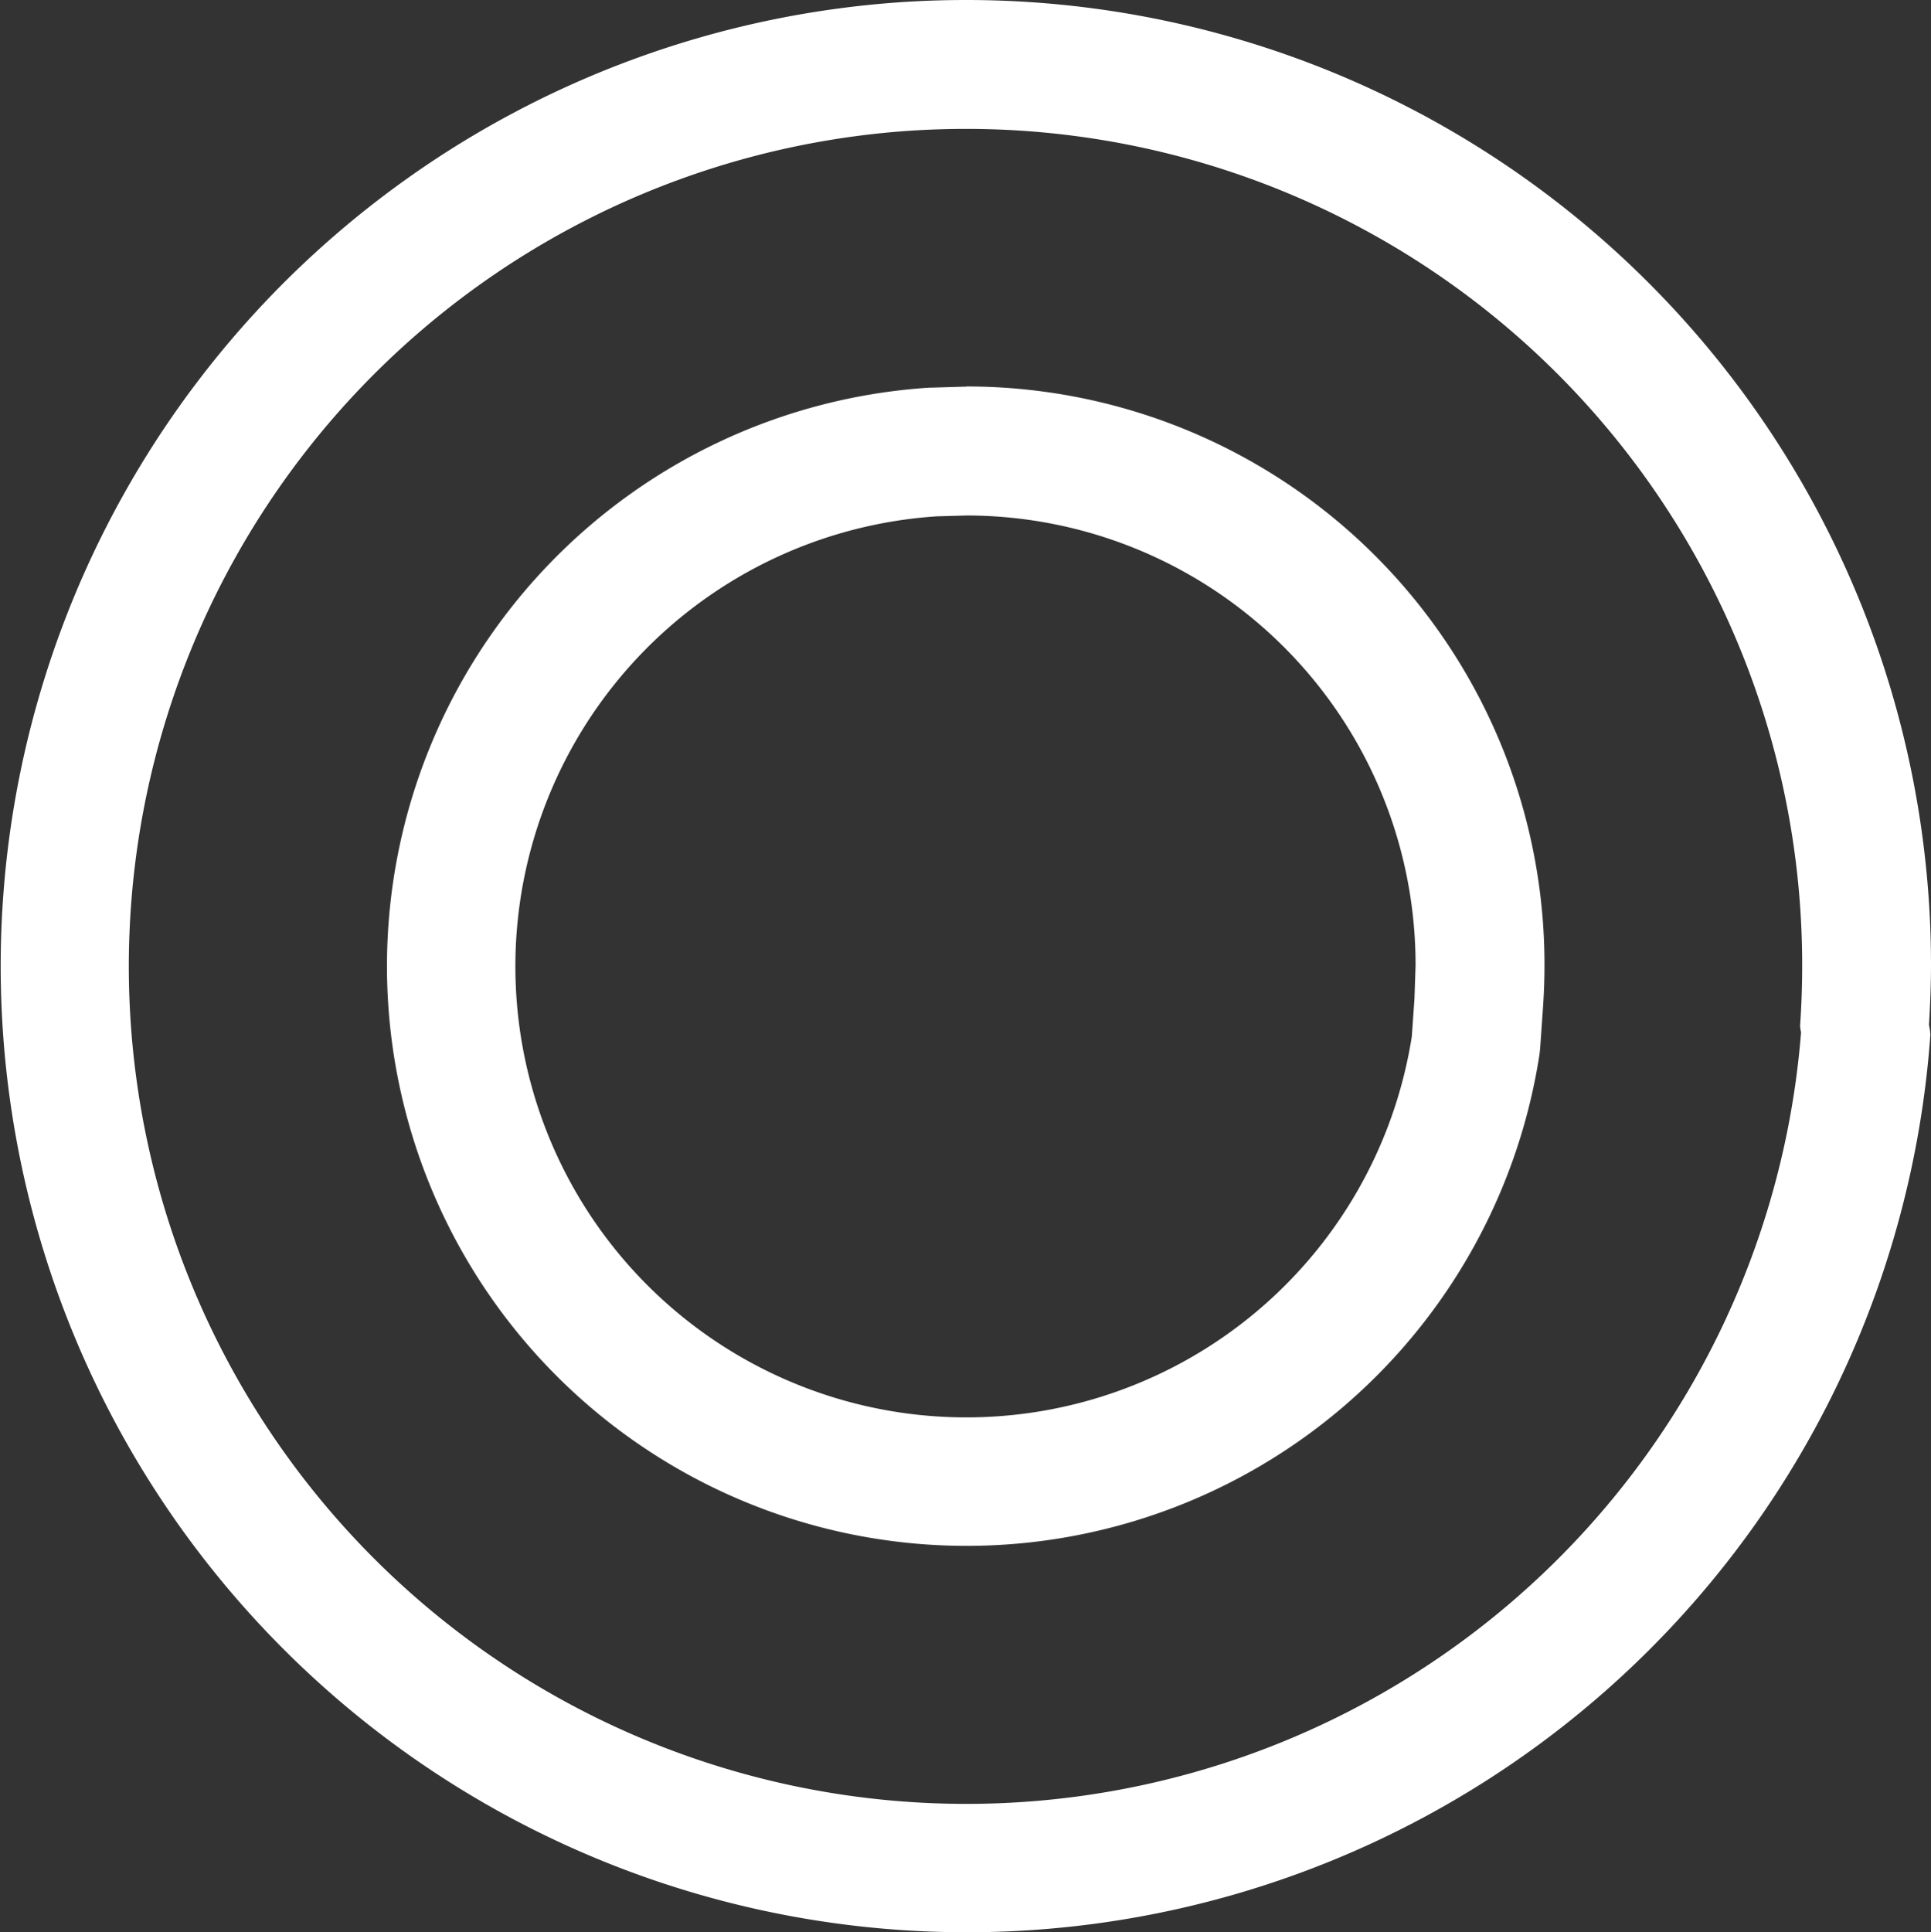
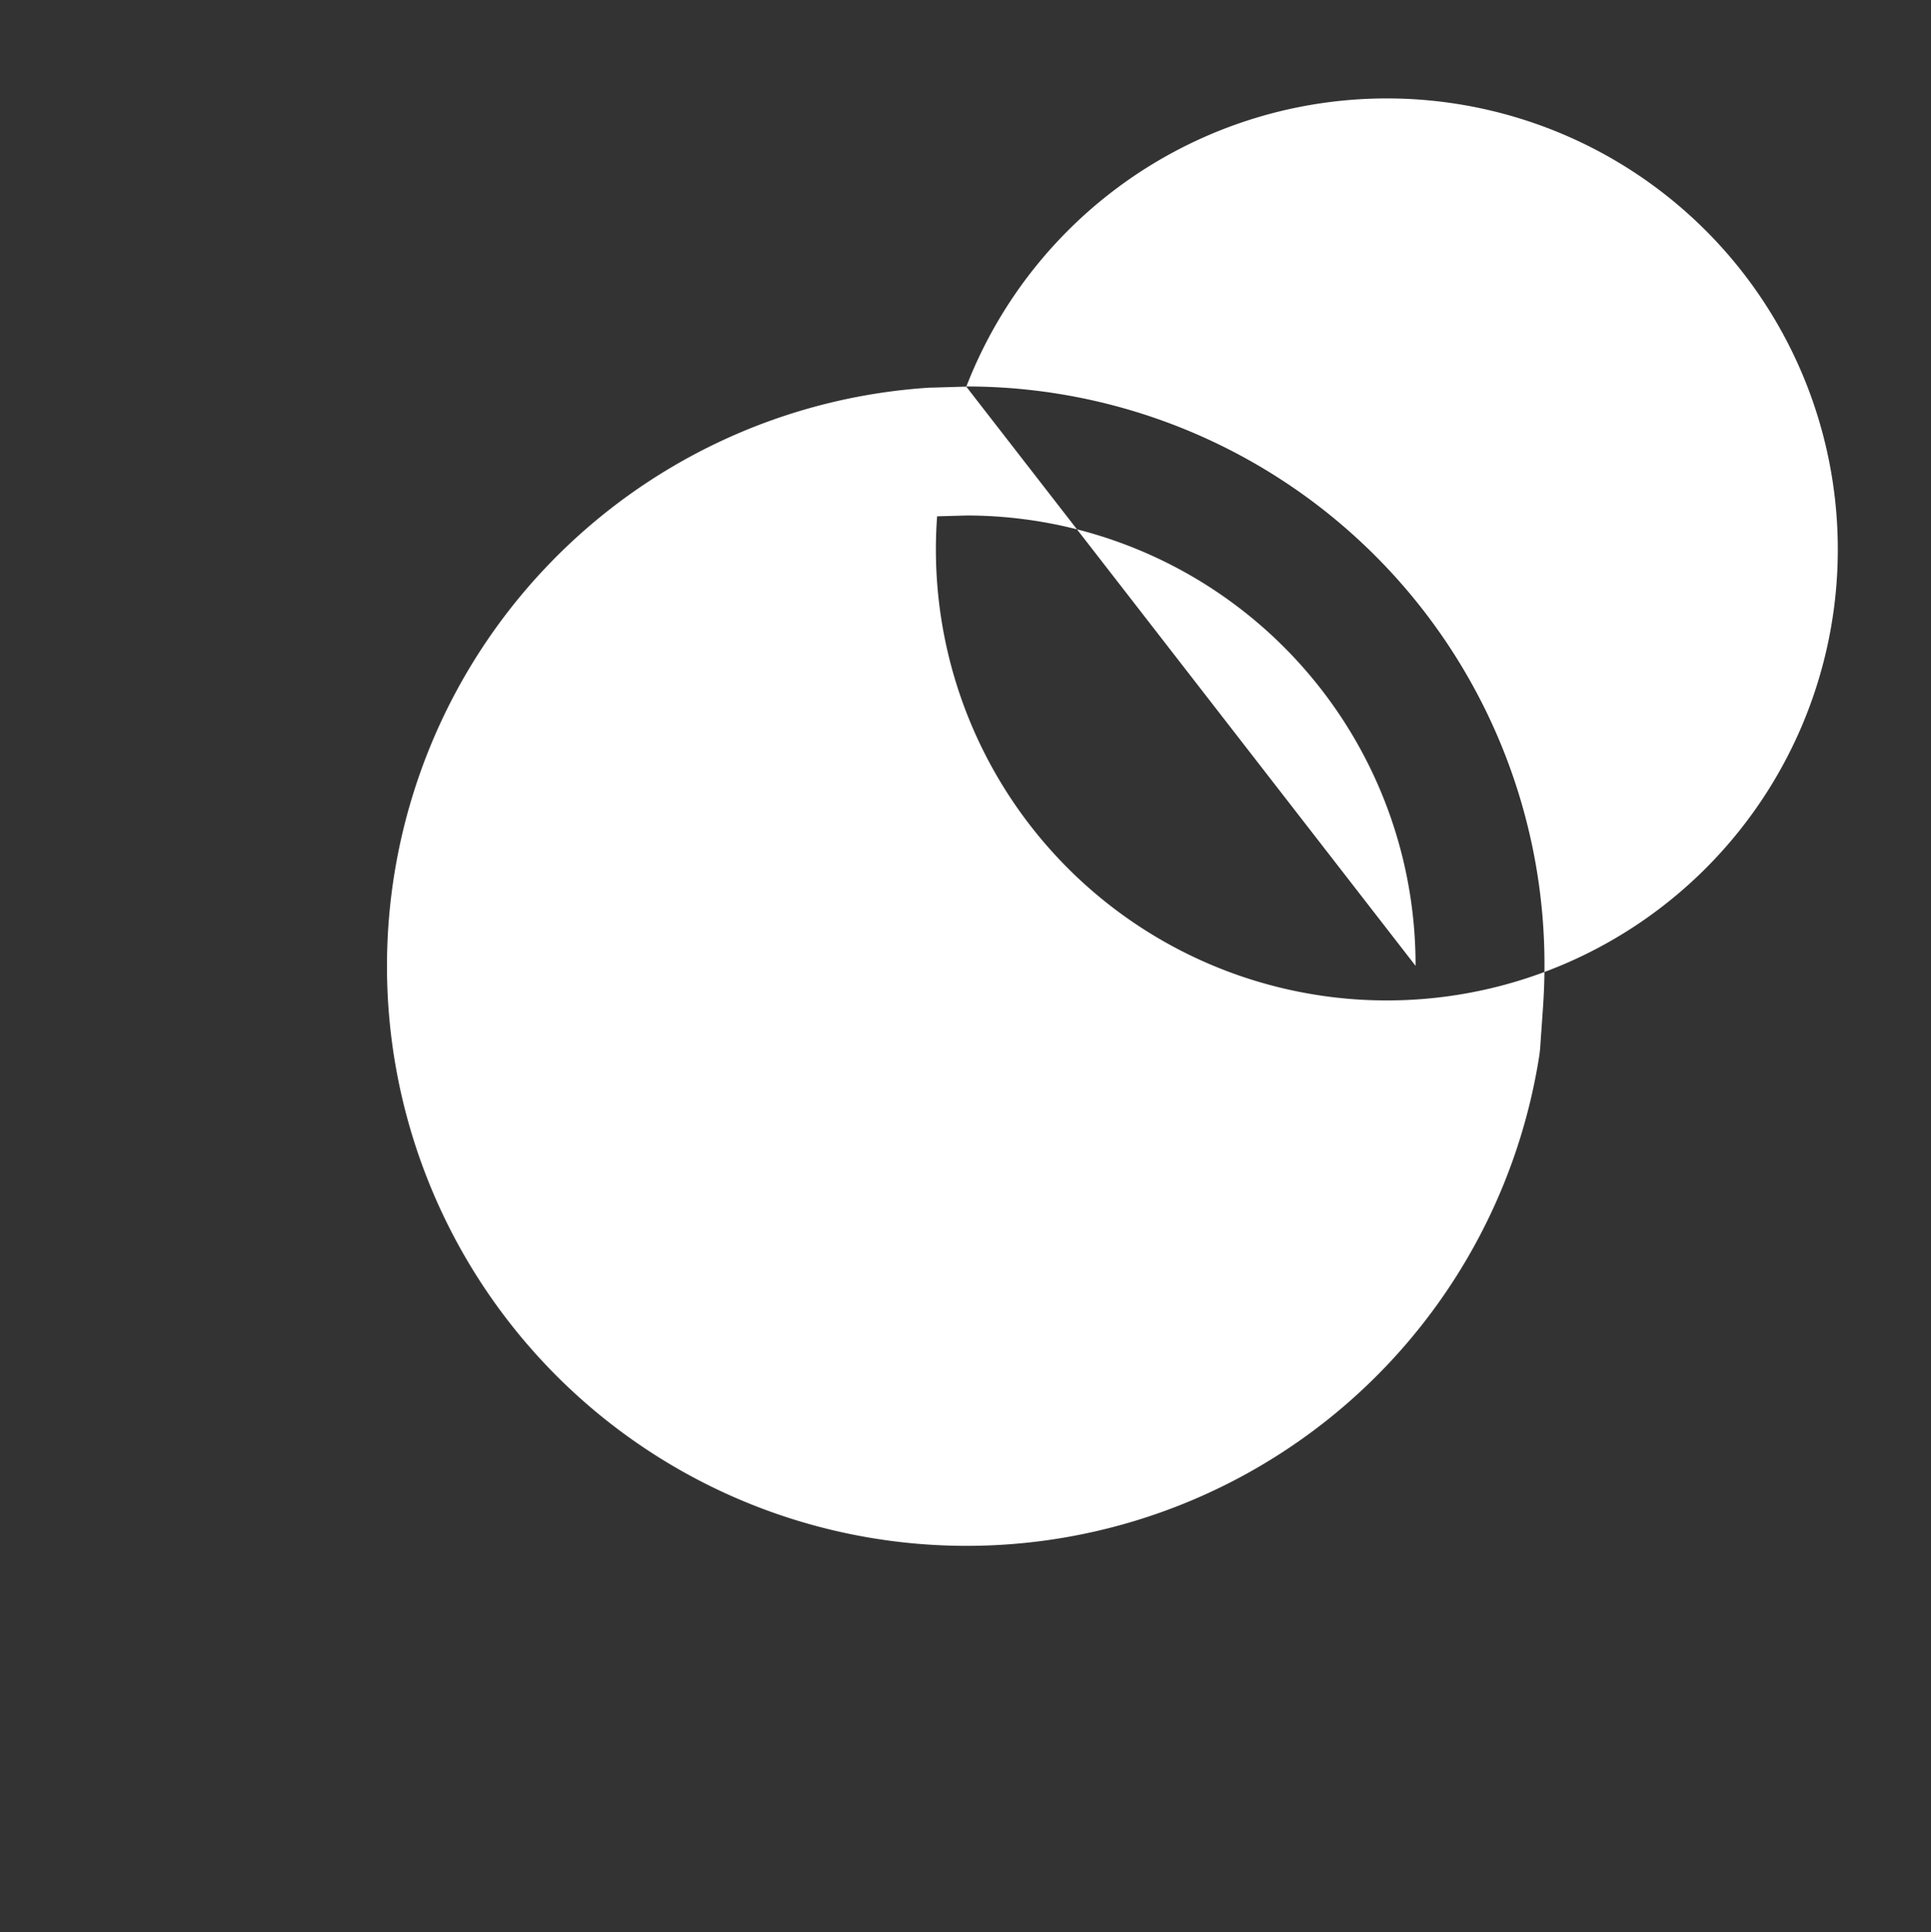
<svg xmlns="http://www.w3.org/2000/svg" width="39.977" height="40" viewBox="0 0 39.977 40">
  <rect x="0" y="0" width="39.977" height="40" fill="#333333" stroke="none" />
  <g transform="translate(0)">
-     <path d="M108.123,96.016h-.039l-.675.02h-.04a12,12,0,1,0,12.621,13.8l.012-.108.06-.855c.02-.292.031-.582.031-.871a11.964,11.964,0,0,0-11.97-11.99Zm9.278,12.675-.055.779A9.336,9.336,0,1,1,107.519,98.7l.612-.017a9.3,9.3,0,0,1,9.293,9.322Z" transform="translate(-88.118 -88.012)" fill="#FFFFFF" />
-     <path d="M40.113,19.991A19.974,19.974,0,0,0,20.139,0q-.61,0-1.227.037A20,20,0,1,0,40.1,21.417a1.286,1.286,0,0,0-.029-.2C40.095,20.806,40.113,20.4,40.113,19.991Zm-2.69,1.379A17.337,17.337,0,1,1,19.071,2.7q.538-.032,1.068-.032A17.305,17.305,0,0,1,37.446,19.993q0,.616-.043,1.243A.966.966,0,0,0,37.423,21.371Z" transform="translate(-0.136)" fill="#FFFFFF" />
+     <path d="M108.123,96.016h-.039l-.675.02h-.04a12,12,0,1,0,12.621,13.8l.012-.108.06-.855c.02-.292.031-.582.031-.871a11.964,11.964,0,0,0-11.97-11.99ZA9.336,9.336,0,1,1,107.519,98.7l.612-.017a9.3,9.3,0,0,1,9.293,9.322Z" transform="translate(-88.118 -88.012)" fill="#FFFFFF" />
  </g>
</svg>